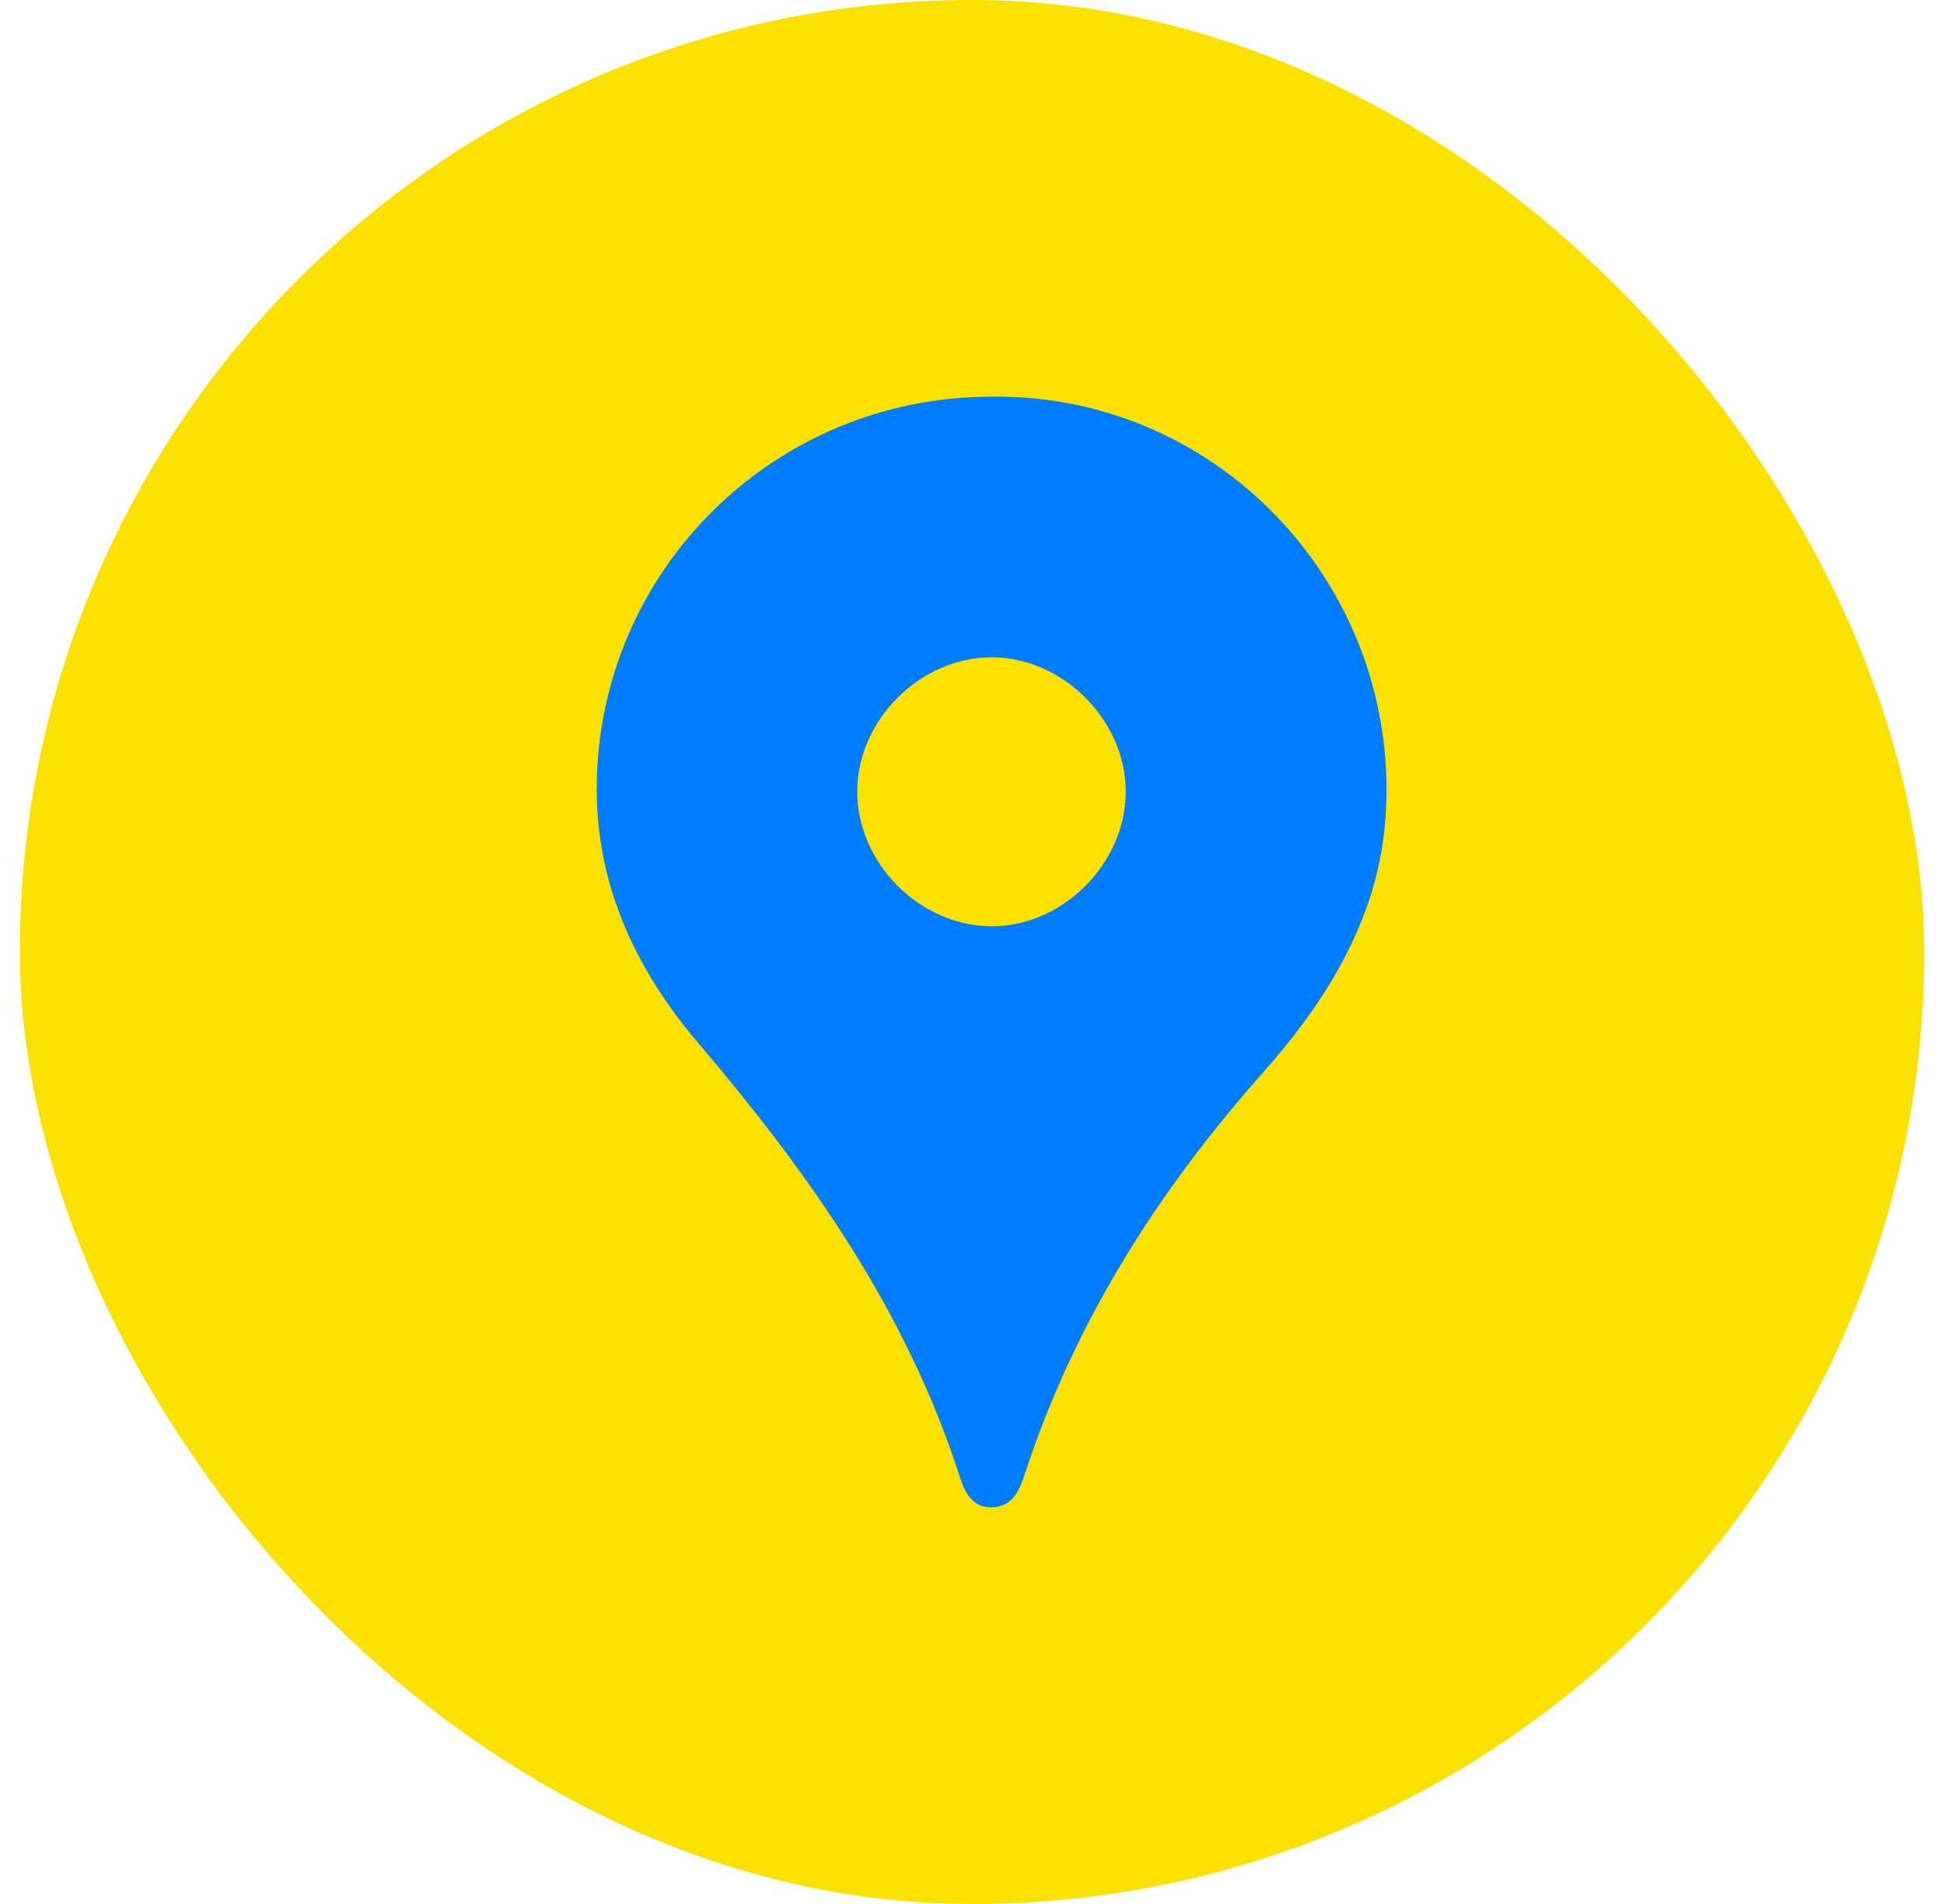
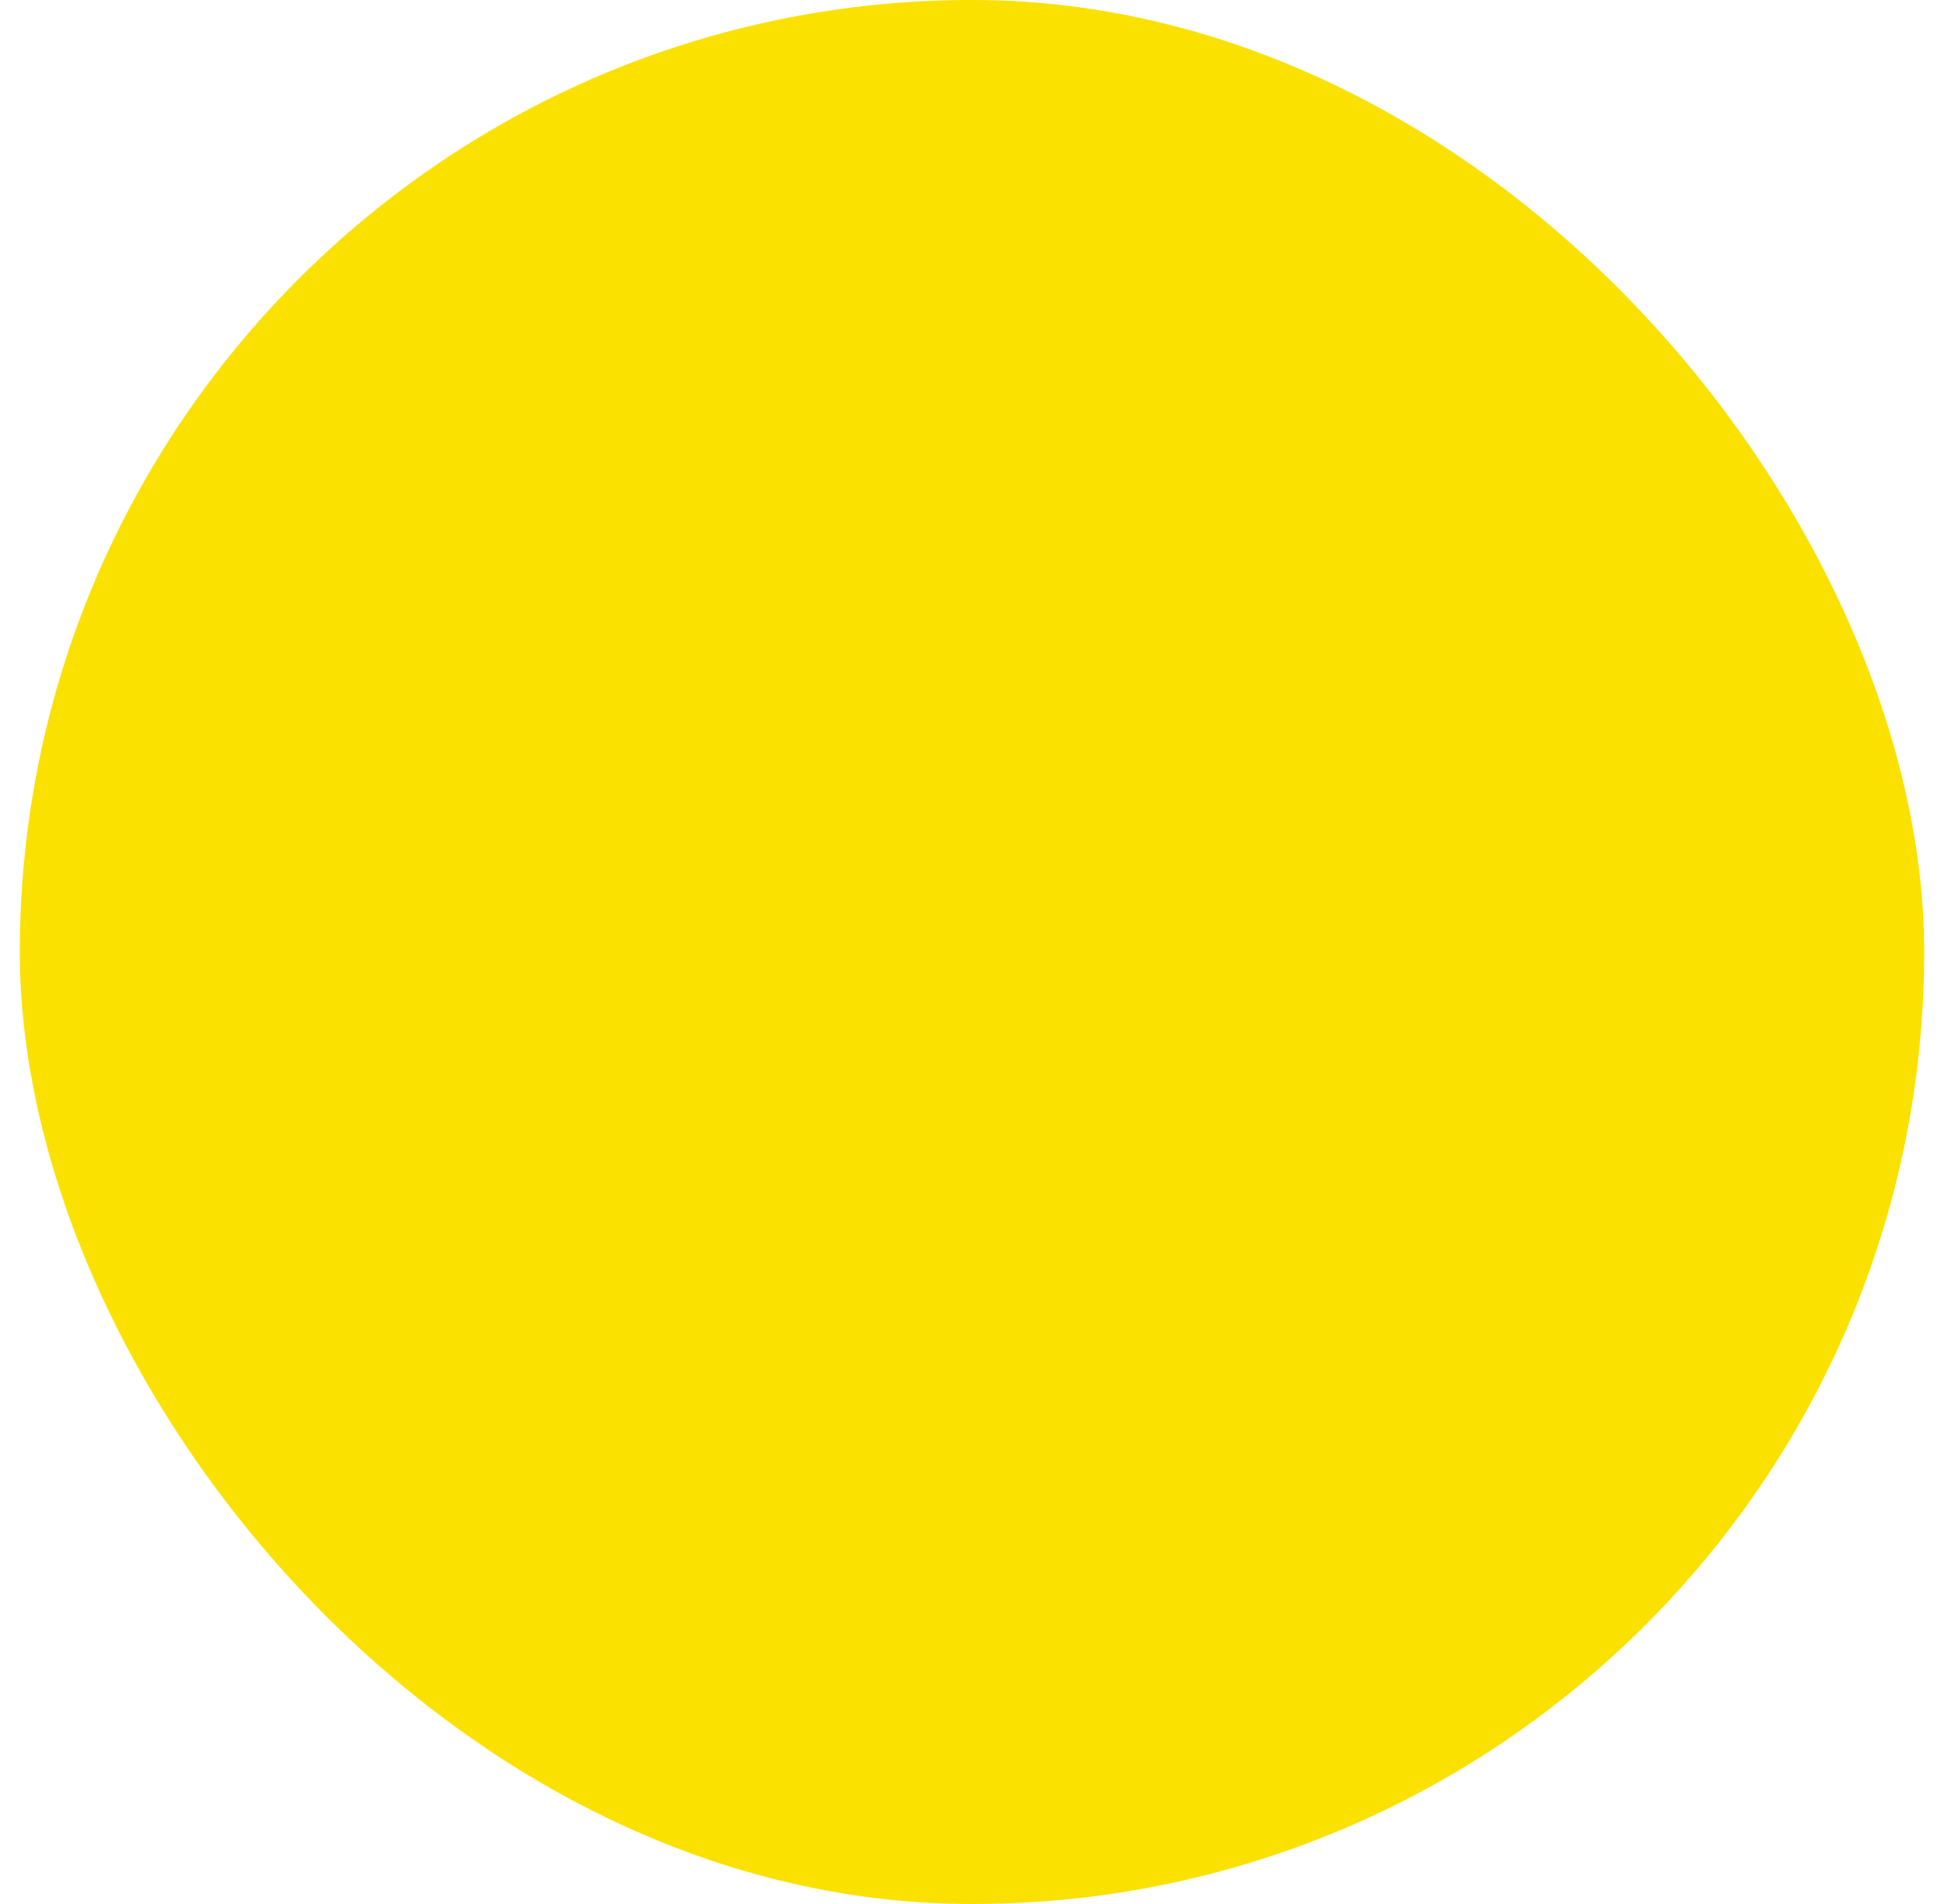
<svg xmlns="http://www.w3.org/2000/svg" width="49" height="48" viewBox="0 0 49 48" fill="none">
  <rect x="0.5" width="48" height="48" rx="24" fill="#FAE100" />
-   <path d="M24.993 10.001C19.493 9.997 15.049 14.416 15.041 19.884C15.037 22.363 16.057 24.481 17.593 26.287C20.395 29.58 22.846 33.048 24.185 37.21C24.305 37.586 24.485 38.013 25.003 38C25.565 37.986 25.716 37.507 25.85 37.102C27.106 33.294 29.204 30.003 31.856 27.015C33.432 25.239 34.696 23.192 34.908 20.788C35.425 14.93 30.79 9.921 24.993 10.001ZM28.376 19.978C28.363 21.787 26.769 23.369 24.977 23.352C23.17 23.336 21.6 21.749 21.607 19.945C21.614 18.143 23.208 16.563 25.01 16.571C26.808 16.579 28.389 18.179 28.376 19.977V19.978Z" fill="#007DFD" />
</svg>